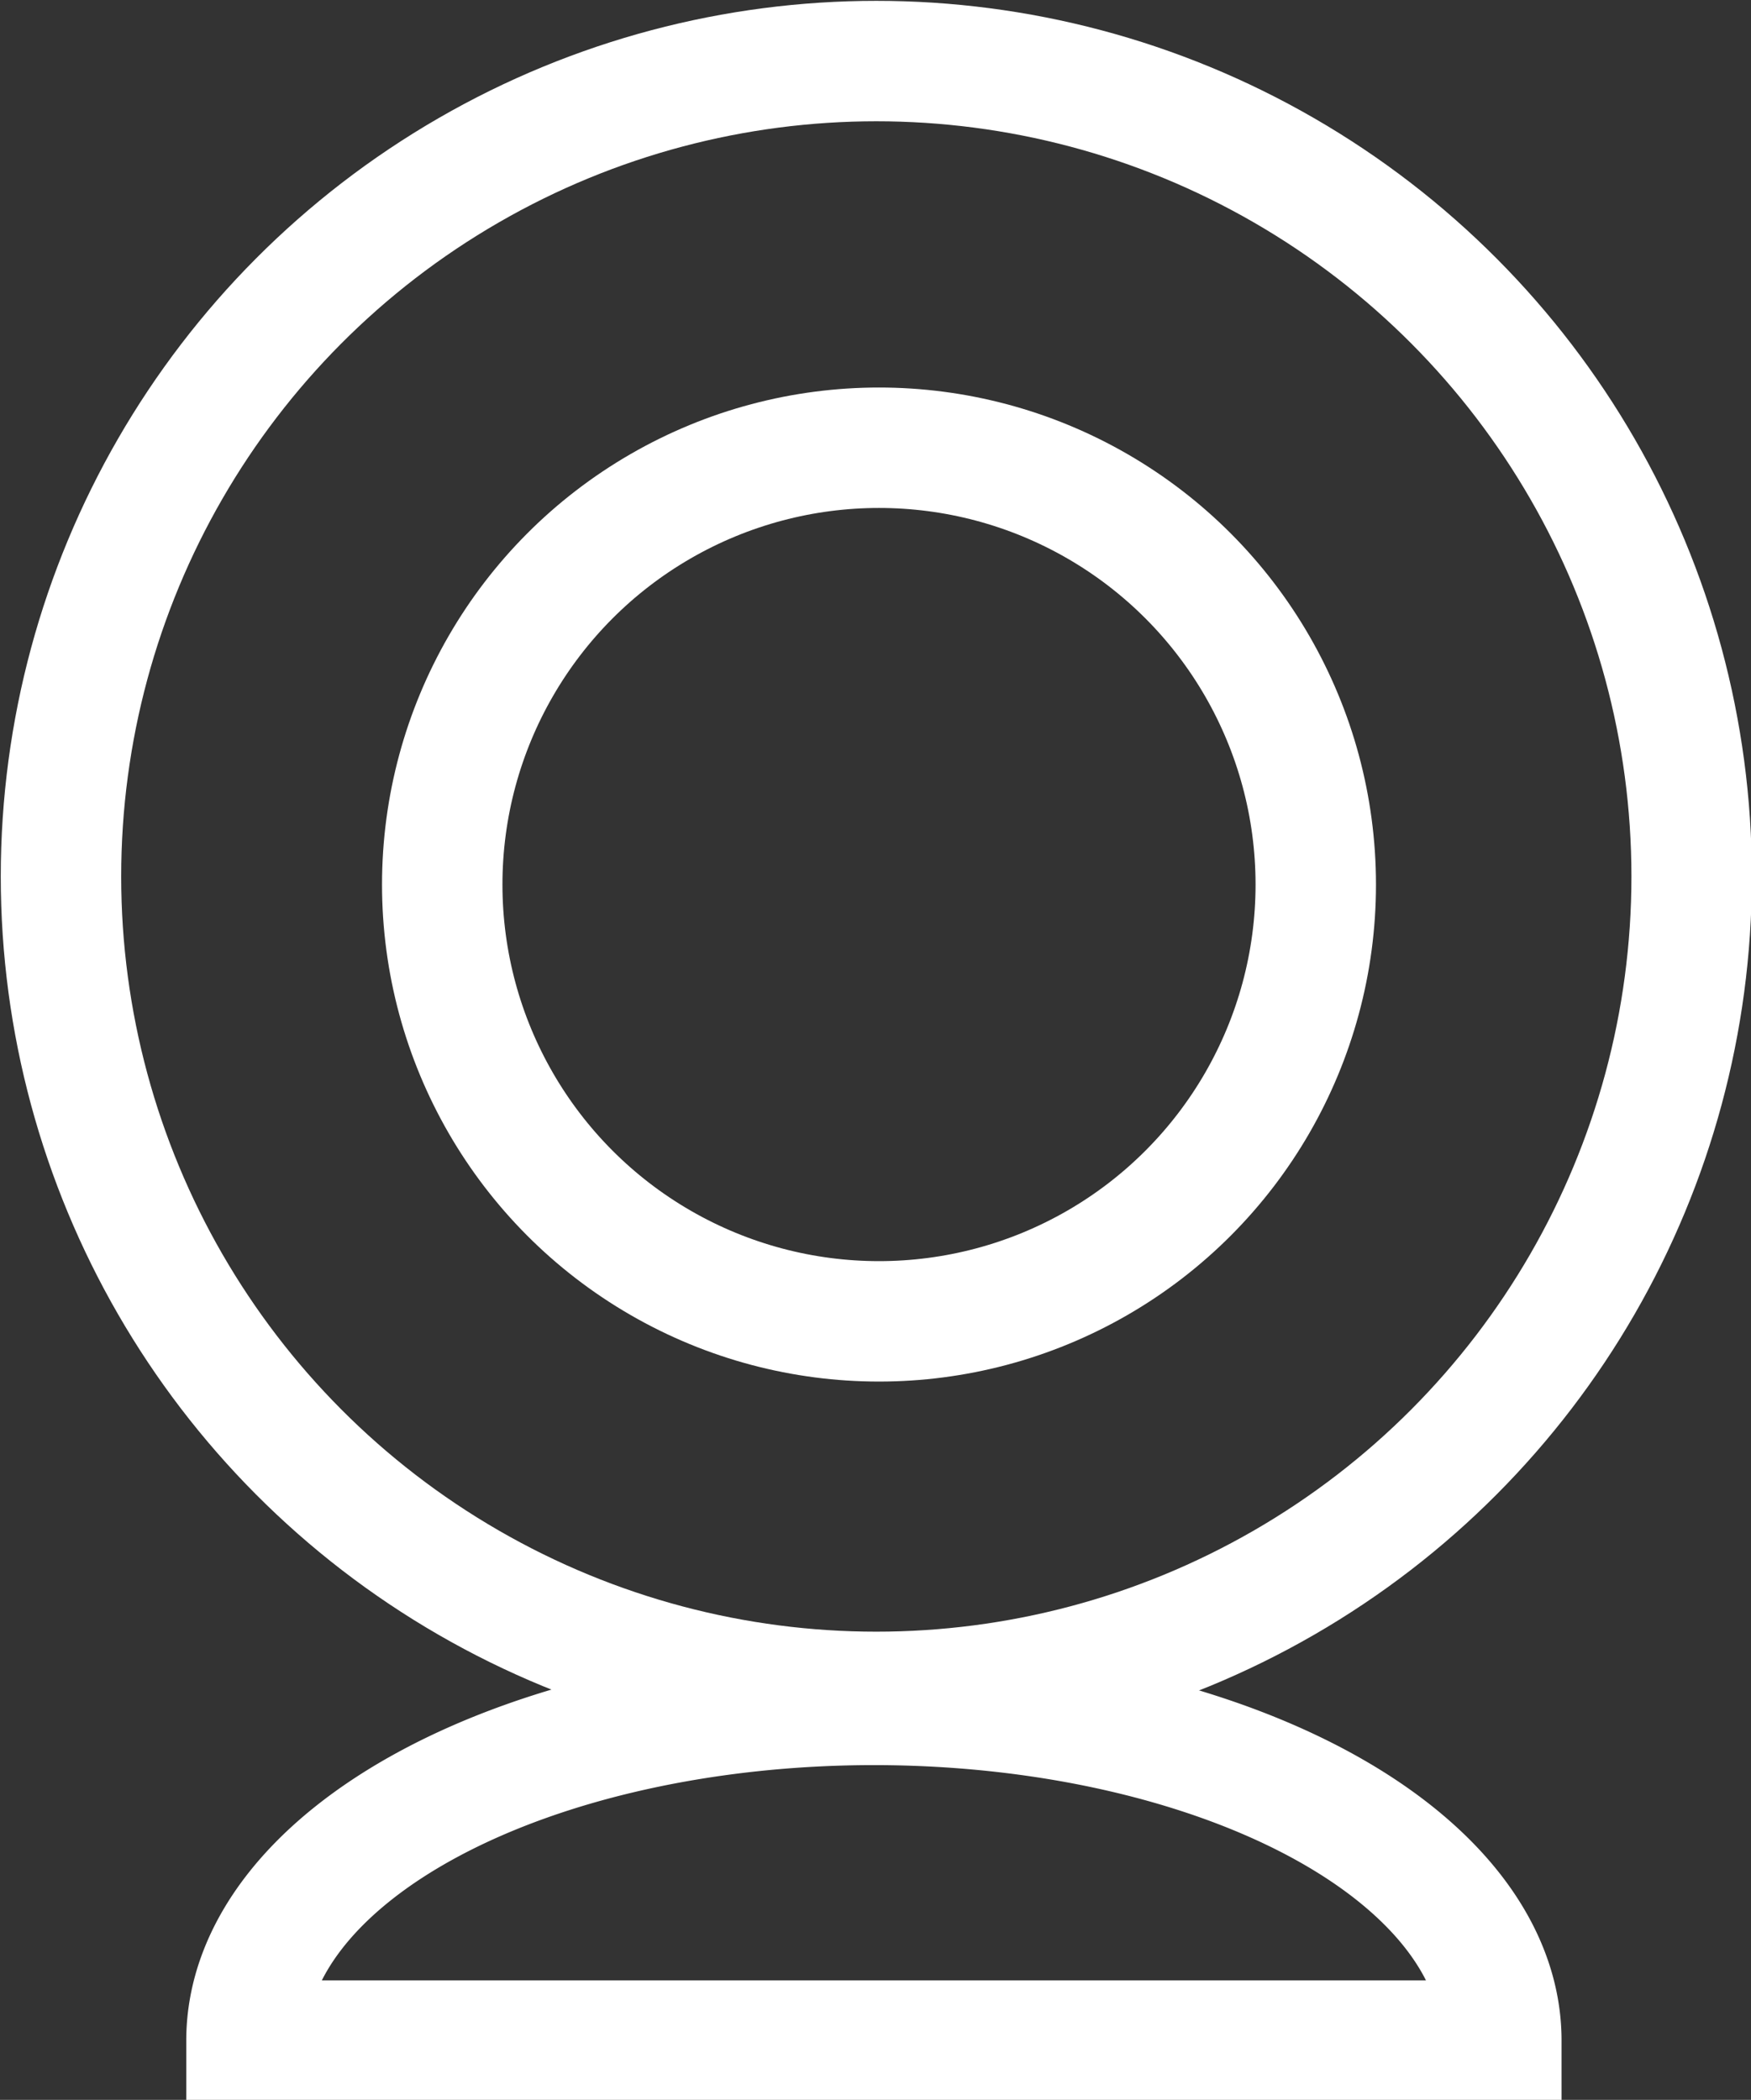
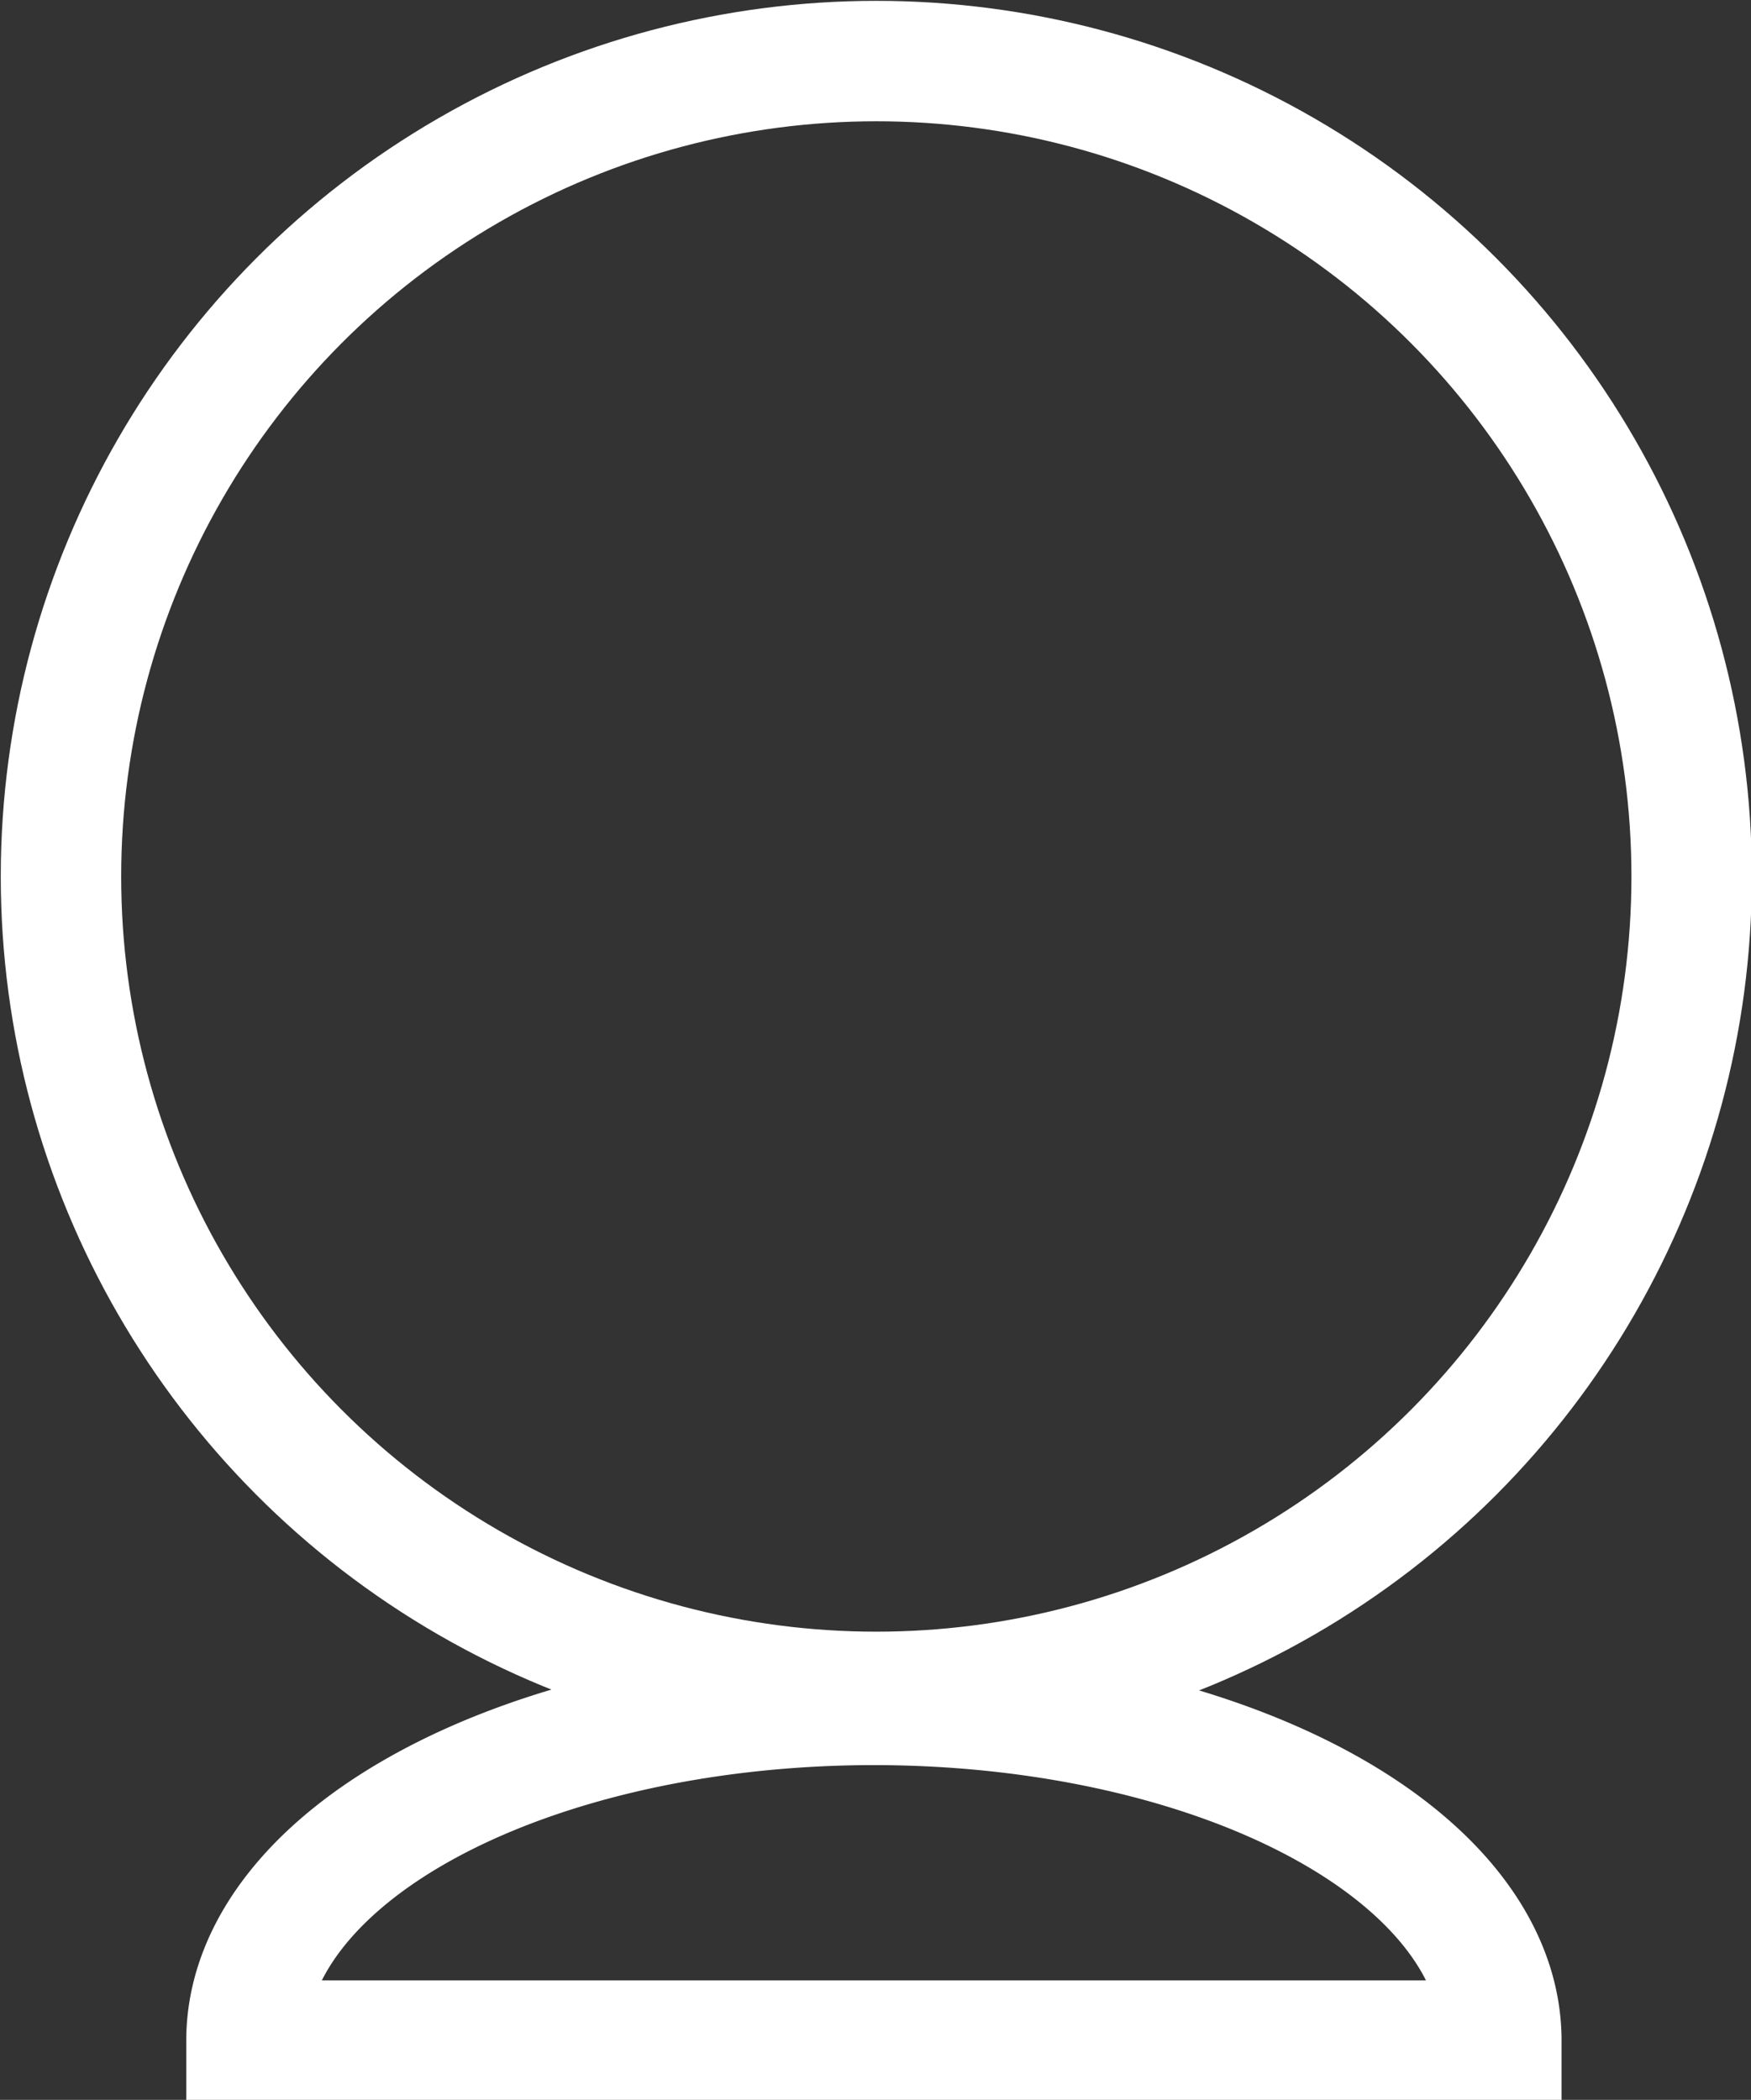
<svg xmlns="http://www.w3.org/2000/svg" xmlns:ns1="http://www.inkscape.org/namespaces/inkscape" xmlns:ns2="http://sodipodi.sourceforge.net/DTD/sodipodi-0.dtd" width="80.744mm" height="96.821mm" viewBox="0 0 80.744 96.821" version="1.1" id="svg1366" ns1:version="1.0.1 (3bc2e813f5, 2020-09-07)" ns2:docname="webcam white.svg">
  <rect x="0" y="0" width="80.744" height="96.821" fill="#333333" stroke="none" />
  <defs id="defs1360" />
  <ns2:namedview id="base" pagecolor="#ffffff" bordercolor="#666666" borderopacity="1.0" ns1:pageopacity="0.0" ns1:pageshadow="2" ns1:zoom="0.35" ns1:cx="202.11344" ns1:cy="378.52418" ns1:document-units="mm" ns1:current-layer="layer1" ns1:document-rotation="0" showgrid="false" fit-margin-top="0" fit-margin-left="0" fit-margin-right="0" fit-margin-bottom="0" ns1:window-width="1086" ns1:window-height="955" ns1:window-x="52" ns1:window-y="46" ns1:window-maximized="0" />
  <g ns1:label="Ebene 1" ns1:groupmode="layer" id="layer1" transform="translate(-52.357,-48.015)">
    <g id="g1213-1" transform="matrix(1.851,0,0,1.851,-411.607,-458.037)" style="stroke:#ffffff">
      <g id="g1211-2" transform="translate(154.087,55.219)" style="fill:none;stroke:#ffffff">
        <circle style="opacity:1;fill:none;fill-opacity:1;stroke:#ffffff;stroke-width:3;stroke-miterlimit:4;stroke-dasharray:none" id="circle1205-5" cx="118.4" cy="240.008" r="20.312" />
-         <circle style="opacity:1;fill:none;fill-opacity:1;stroke:#ffffff;stroke-width:3;stroke-miterlimit:4;stroke-dasharray:none" id="circle1207-8" cx="118.467" cy="240.209" r="10.881" />
-         <path style="opacity:1;fill:none;fill-opacity:1;stroke:#ffffff;stroke-width:3;stroke-miterlimit:4;stroke-dasharray:none" id="path1209-8" ns2:type="arc" ns2:cx="118.33967" ns2:cy="269.00677" ns2:rx="15.630694" ns2:ry="8.3628435" ns2:start="3.1415927" ns2:end="0" ns2:arc-type="slice" d="m 102.709,269.007 a 15.631,8.363 0 0 1 15.631,-8.363 15.631,8.363 0 0 1 15.631,8.363 h -15.631 z" />
+         <path style="opacity:1;fill:none;fill-opacity:1;stroke:#ffffff;stroke-width:3;stroke-miterlimit:4;stroke-dasharray:none" id="path1209-8" ns2:type="arc" ns2:cx="118.33967" ns2:cy="269.00677" ns2:rx="15.630694" ns2:ry="8.3628435" ns2:start="3.1415927" ns2:end="0" ns2:arc-type="slice" d="m 102.709,269.007 a 15.631,8.363 0 0 1 15.631,-8.363 15.631,8.363 0 0 1 15.631,8.363 z" />
      </g>
    </g>
  </g>
</svg>